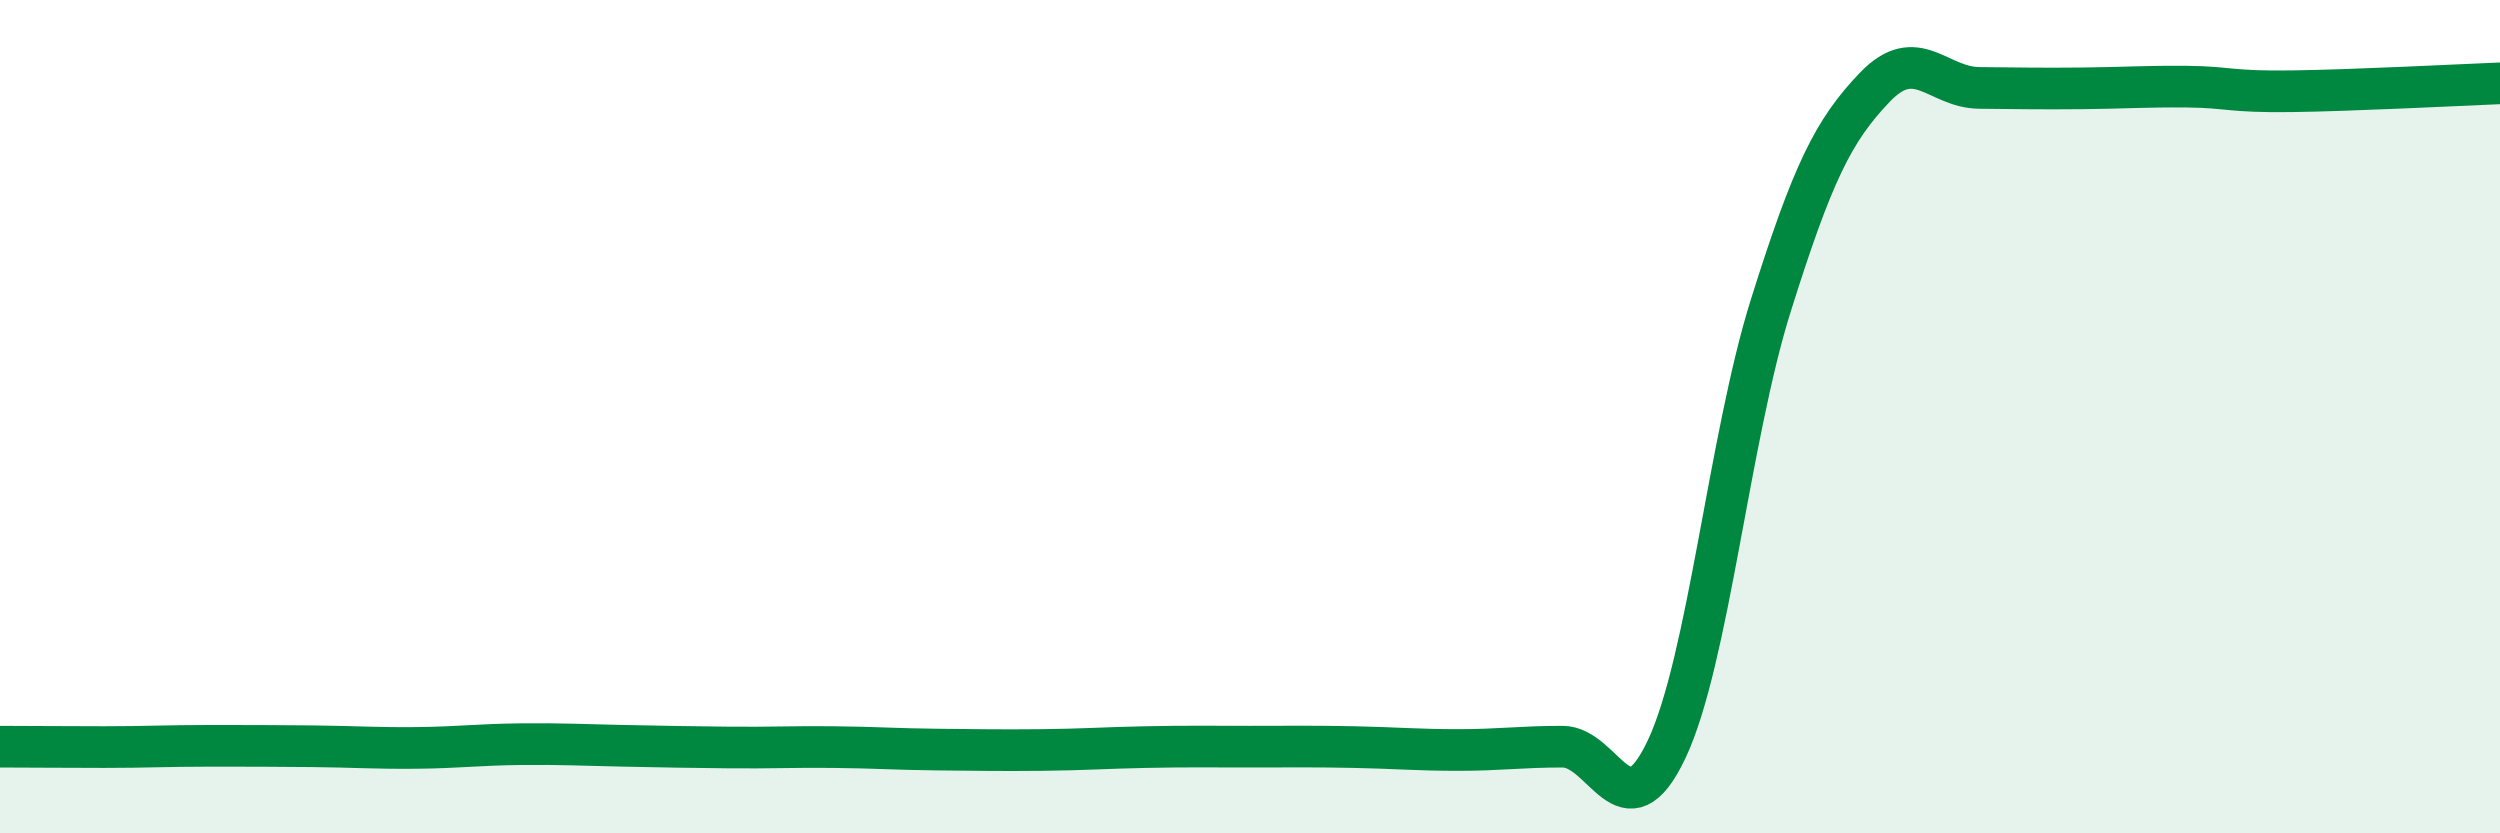
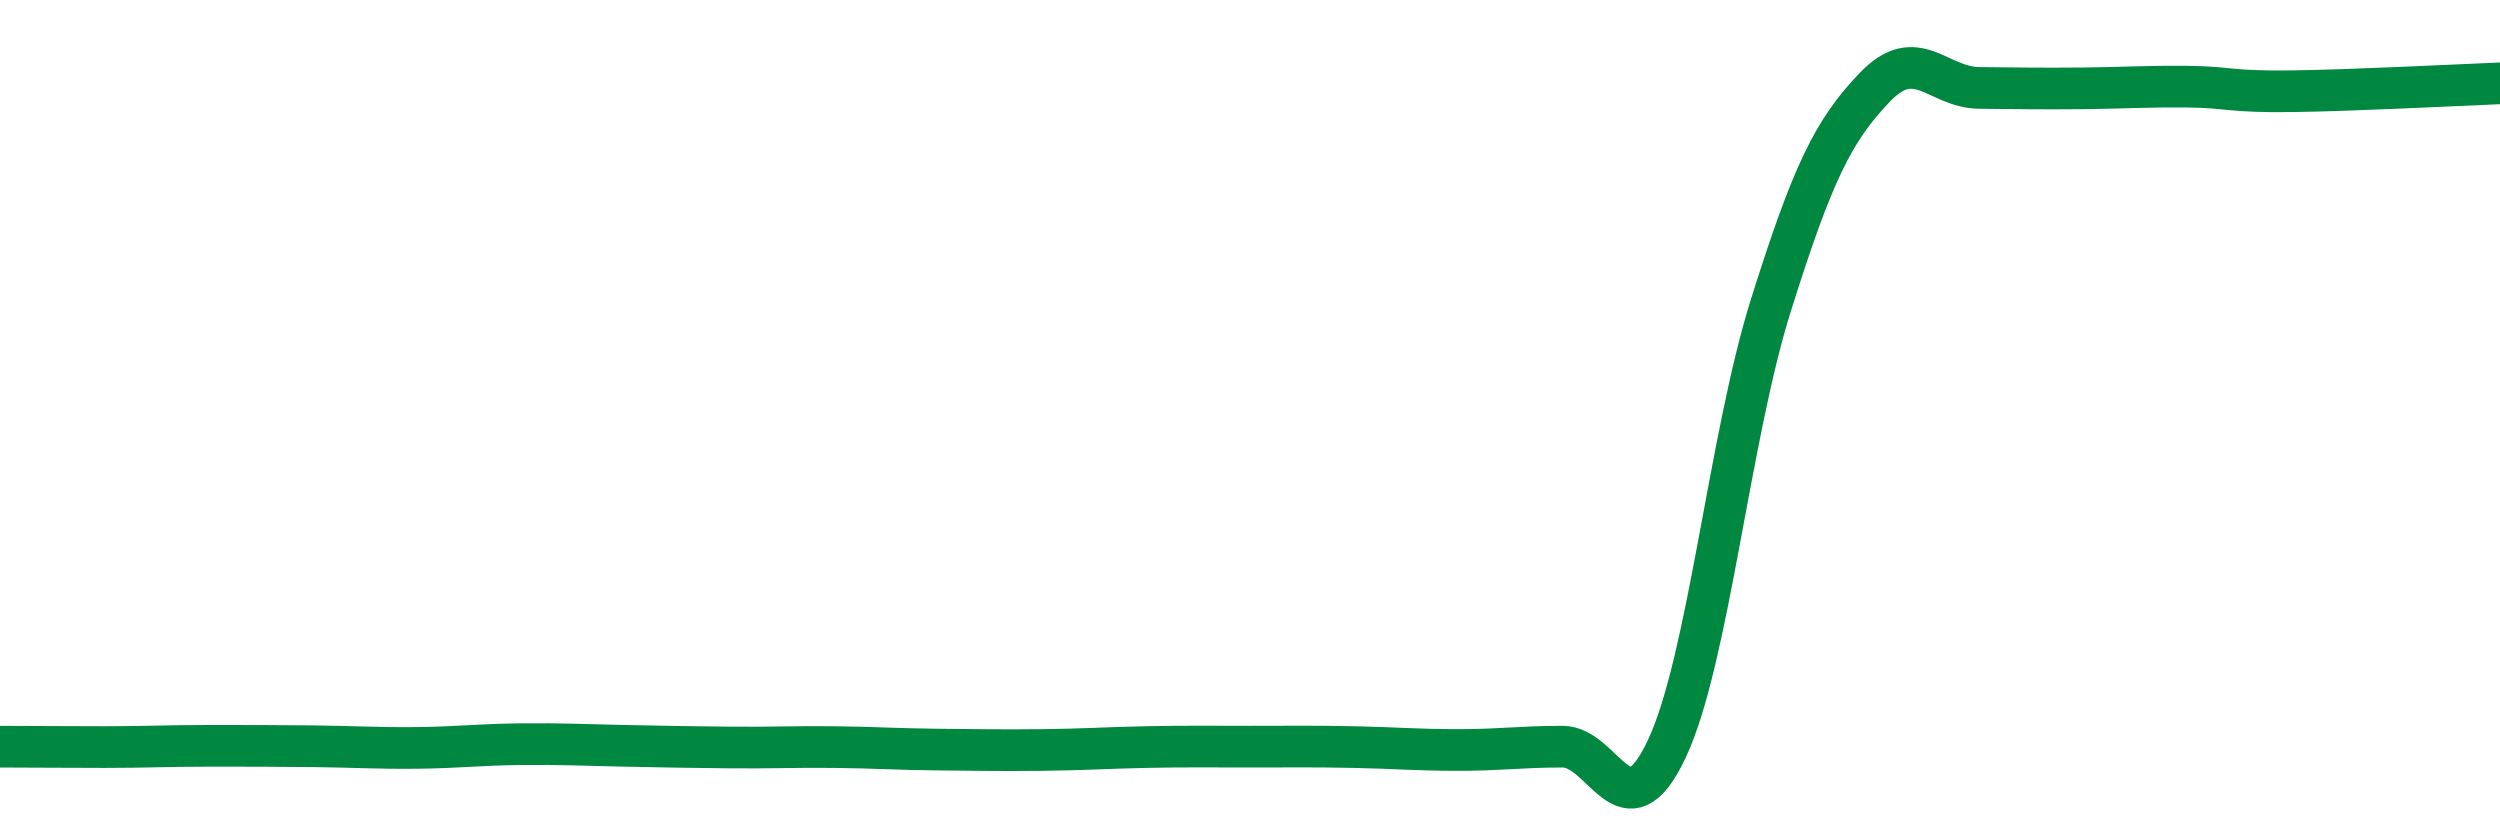
<svg xmlns="http://www.w3.org/2000/svg" width="60" height="20" viewBox="0 0 60 20">
-   <path d="M 0,17.92 C 0.5,17.92 1.5,17.93 2.5,17.93 C 3.5,17.93 4,17.9 5,17.9 C 6,17.9 6.5,17.9 7.5,17.91 C 8.5,17.92 9,17.96 10,17.95 C 11,17.94 11.5,17.87 12.5,17.86 C 13.5,17.85 14,17.88 15,17.9 C 16,17.92 16.5,17.93 17.5,17.94 C 18.5,17.95 19,17.92 20,17.93 C 21,17.94 21.5,17.98 22.5,17.99 C 23.5,18 24,18.01 25,18 C 26,17.99 26.5,17.95 27.5,17.93 C 28.5,17.91 29,17.92 30,17.92 C 31,17.92 31.5,17.91 32.5,17.93 C 33.5,17.95 34,18 35,18 C 36,18 36.5,17.92 37.5,17.92 C 38.5,17.92 39,20.1 40,17.98 C 41,15.86 41.5,10.51 42.5,7.33 C 43.5,4.15 44,3.13 45,2.09 C 46,1.05 46.5,2.1 47.5,2.11 C 48.5,2.12 49,2.13 50,2.12 C 51,2.11 51.5,2.07 52.5,2.08 C 53.5,2.09 53.5,2.21 55,2.19 C 56.5,2.17 59,2.04 60,2L60 20L0 20Z" fill="#008740" opacity="0.1" stroke-linecap="round" stroke-linejoin="round" />
  <path d="M 0,17.92 C 0.5,17.92 1.5,17.93 2.5,17.93 C 3.5,17.93 4,17.9 5,17.9 C 6,17.9 6.5,17.9 7.5,17.91 C 8.5,17.92 9,17.96 10,17.95 C 11,17.94 11.5,17.87 12.5,17.86 C 13.5,17.85 14,17.88 15,17.9 C 16,17.92 16.5,17.93 17.5,17.94 C 18.5,17.95 19,17.92 20,17.93 C 21,17.94 21.5,17.98 22.5,17.99 C 23.5,18 24,18.01 25,18 C 26,17.99 26.5,17.95 27.5,17.93 C 28.5,17.91 29,17.92 30,17.92 C 31,17.92 31.5,17.91 32.5,17.93 C 33.5,17.95 34,18 35,18 C 36,18 36.5,17.92 37.5,17.92 C 38.5,17.92 39,20.1 40,17.98 C 41,15.86 41.5,10.51 42.5,7.33 C 43.5,4.15 44,3.13 45,2.09 C 46,1.05 46.5,2.1 47.5,2.11 C 48.5,2.12 49,2.13 50,2.12 C 51,2.11 51.5,2.07 52.5,2.08 C 53.5,2.09 53.5,2.21 55,2.19 C 56.5,2.17 59,2.04 60,2" stroke="#008740" stroke-width="1" fill="none" stroke-linecap="round" stroke-linejoin="round" />
</svg>